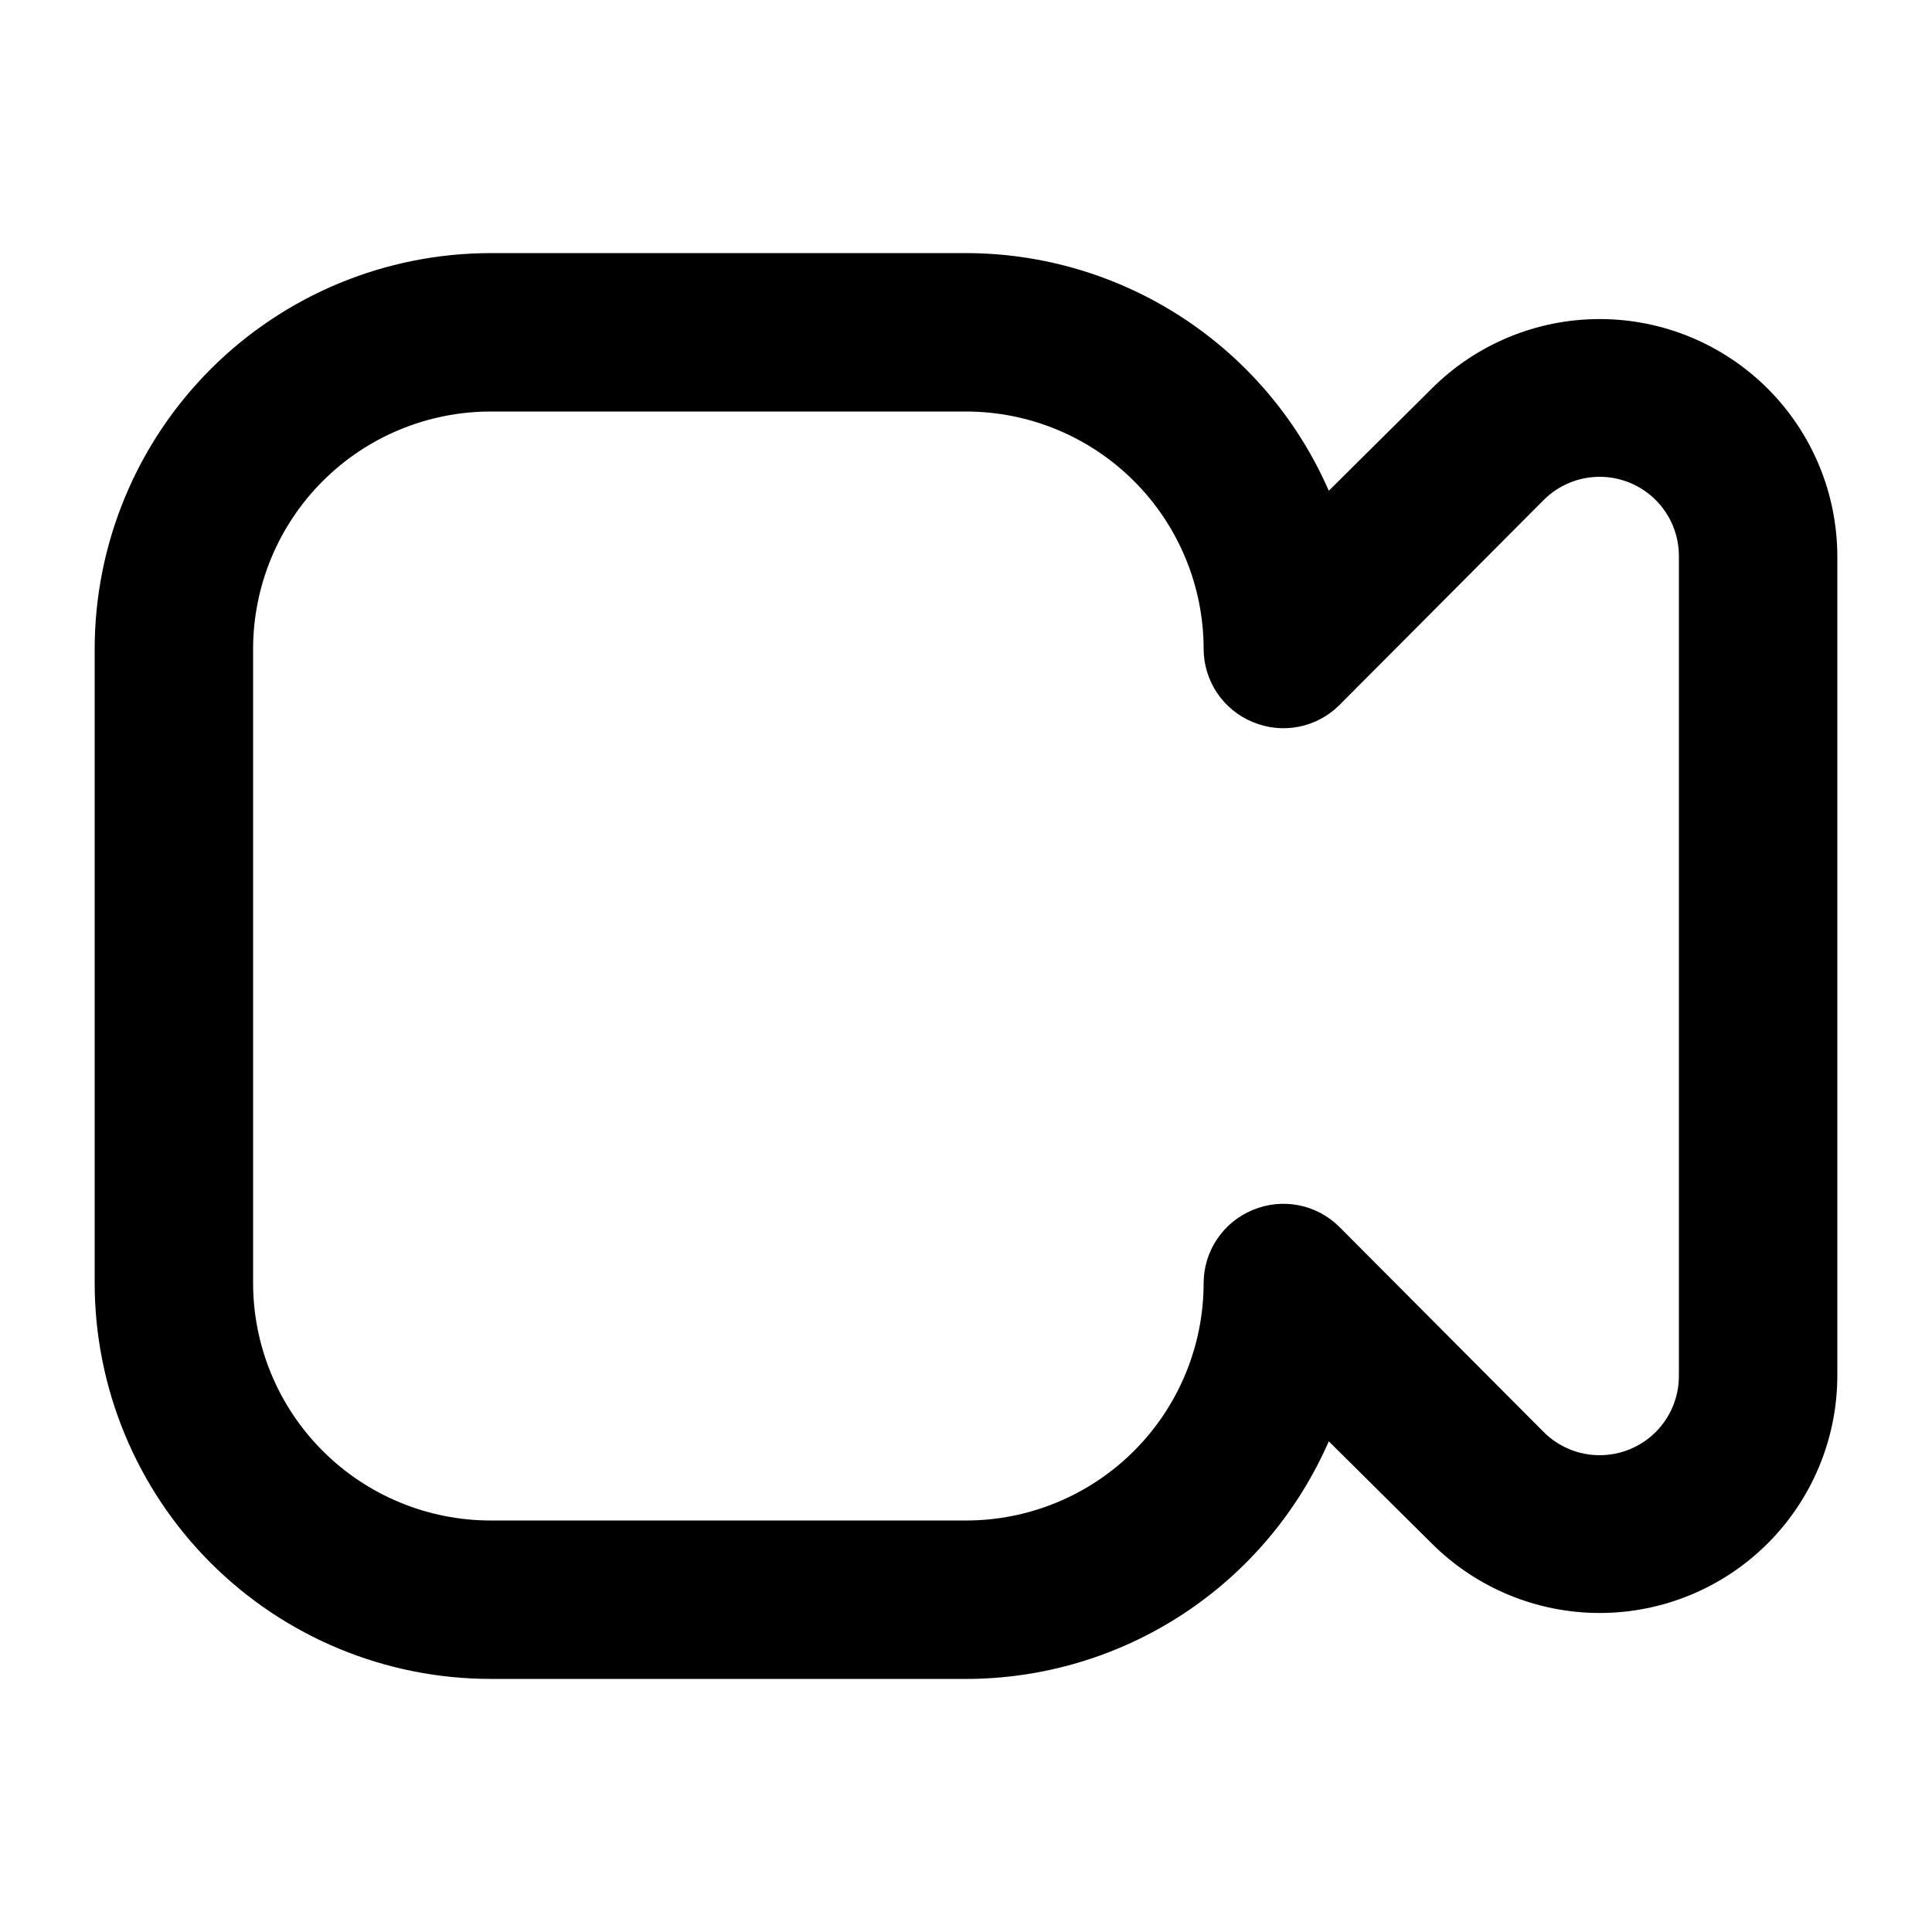
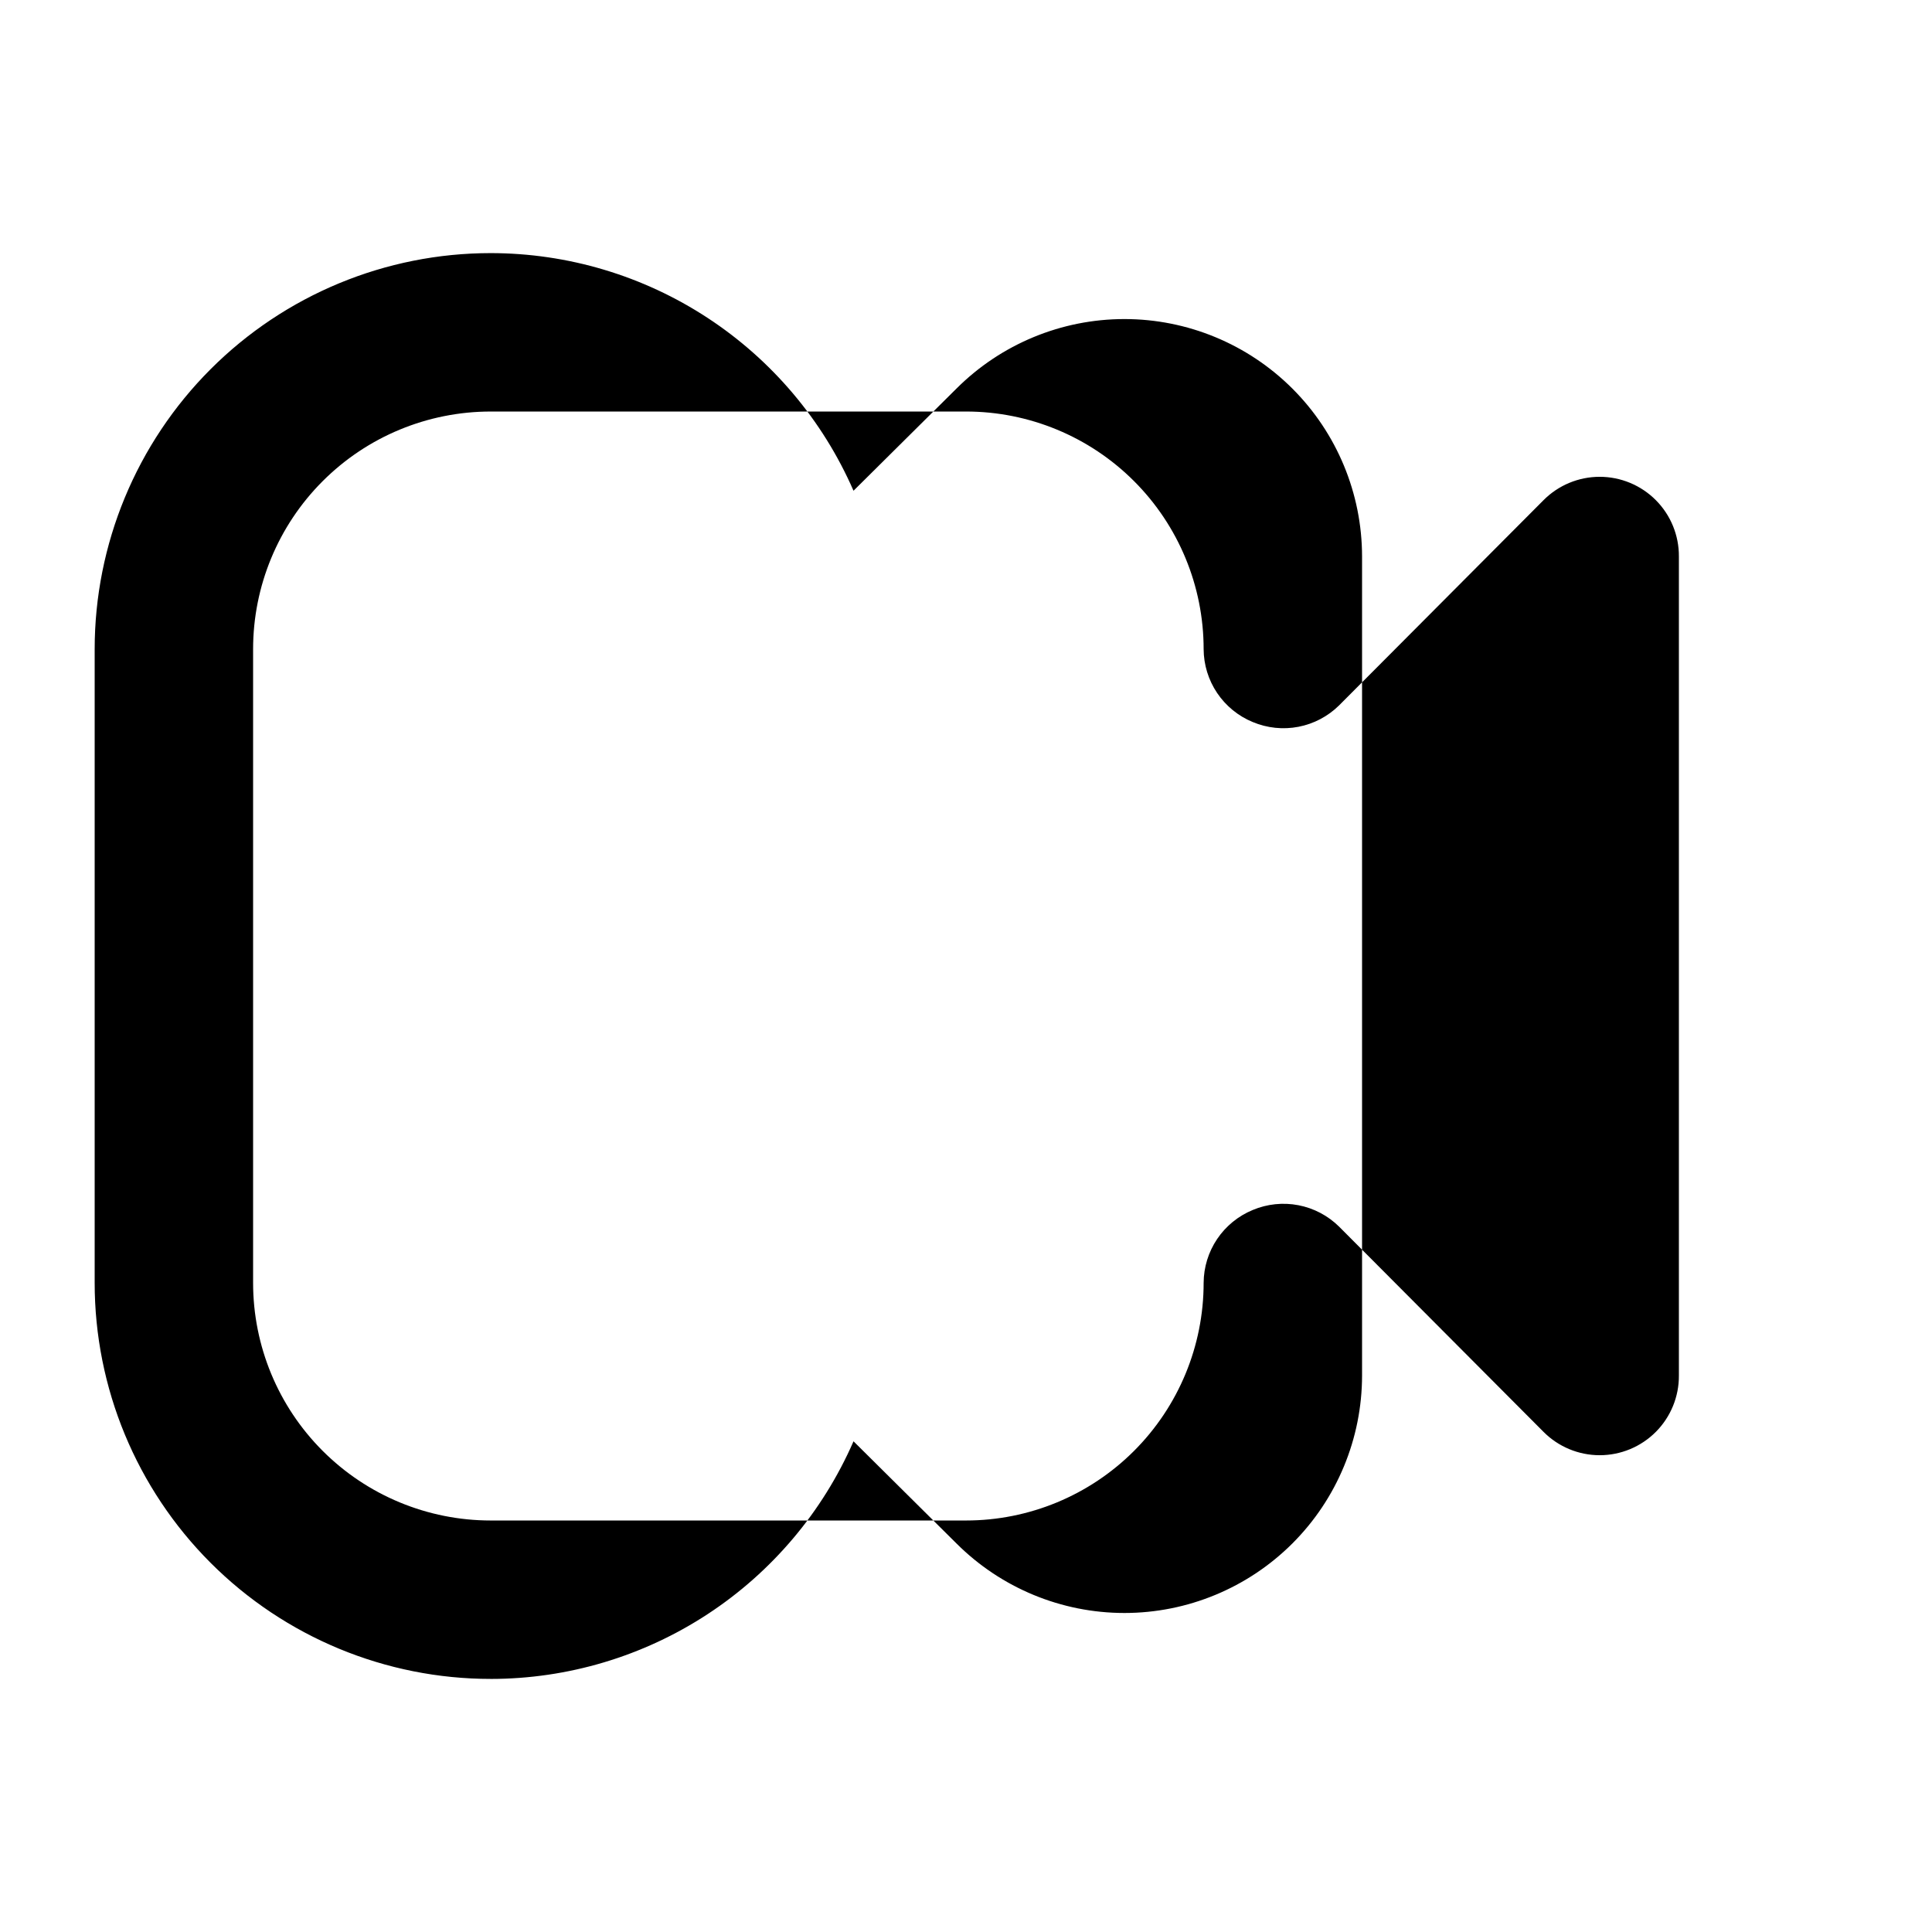
<svg xmlns="http://www.w3.org/2000/svg" fill="#000000" width="800px" height="800px" version="1.1" viewBox="144 144 512 512">
-   <path d="m400 588.93h-125.95c-27.84 0-54.535-11.059-74.219-30.742s-30.742-46.379-30.742-74.219v-167.93c0-27.84 11.059-54.535 30.742-74.219s46.379-30.742 74.219-30.742h125.95c20.414 0.012 40.379 5.973 57.457 17.16 17.074 11.184 30.52 27.105 38.684 45.816l27.289-27.078 0.004-0.004c11.809-11.793 27.816-18.418 44.508-18.418 16.691 0.004 32.699 6.633 44.508 18.43 11.809 11.797 18.449 27.801 18.461 44.492v217.06c-0.012 16.691-6.652 32.695-18.461 44.492-11.809 11.797-27.816 18.426-44.508 18.43-16.691 0-32.699-6.625-44.508-18.418l-27.293-27.082c-8.164 18.711-21.609 34.633-38.684 45.82-17.078 11.184-37.043 17.148-57.457 17.156zm-125.95-335.87c-16.703 0-32.723 6.633-44.531 18.445-11.812 11.809-18.445 27.828-18.445 44.531v167.94-0.004c0 16.703 6.633 32.723 18.445 44.531 11.809 11.812 27.828 18.445 44.531 18.445h125.95c16.699 0 32.719-6.633 44.531-18.445 11.809-11.809 18.445-27.828 18.445-44.531 0.02-4.141 1.266-8.188 3.582-11.625s5.598-6.109 9.43-7.688c3.824-1.605 8.039-2.047 12.109-1.262 4.074 0.785 7.82 2.758 10.773 5.672l54.16 54.371c3.938 3.969 9.297 6.203 14.887 6.207 5.594 0.004 10.953-2.223 14.898-6.184 3.945-3.965 6.144-9.34 6.109-14.93v-217.06c0.035-5.59-2.164-10.965-6.109-14.926-3.945-3.965-9.305-6.191-14.898-6.188-5.59 0.004-10.949 2.238-14.887 6.211l-54.16 54.367c-2.953 2.914-6.699 4.887-10.773 5.672-4.07 0.785-8.285 0.344-12.109-1.262-3.832-1.574-7.113-4.25-9.43-7.688s-3.562-7.481-3.582-11.625c0-16.703-6.637-32.723-18.445-44.531-11.812-11.812-27.832-18.445-44.531-18.445z" />
+   <path d="m400 588.93h-125.95c-27.84 0-54.535-11.059-74.219-30.742s-30.742-46.379-30.742-74.219v-167.93c0-27.84 11.059-54.535 30.742-74.219s46.379-30.742 74.219-30.742c20.414 0.012 40.379 5.973 57.457 17.16 17.074 11.184 30.52 27.105 38.684 45.816l27.289-27.078 0.004-0.004c11.809-11.793 27.816-18.418 44.508-18.418 16.691 0.004 32.699 6.633 44.508 18.43 11.809 11.797 18.449 27.801 18.461 44.492v217.06c-0.012 16.691-6.652 32.695-18.461 44.492-11.809 11.797-27.816 18.426-44.508 18.43-16.691 0-32.699-6.625-44.508-18.418l-27.293-27.082c-8.164 18.711-21.609 34.633-38.684 45.82-17.078 11.184-37.043 17.148-57.457 17.156zm-125.95-335.87c-16.703 0-32.723 6.633-44.531 18.445-11.812 11.809-18.445 27.828-18.445 44.531v167.94-0.004c0 16.703 6.633 32.723 18.445 44.531 11.809 11.812 27.828 18.445 44.531 18.445h125.95c16.699 0 32.719-6.633 44.531-18.445 11.809-11.809 18.445-27.828 18.445-44.531 0.02-4.141 1.266-8.188 3.582-11.625s5.598-6.109 9.43-7.688c3.824-1.605 8.039-2.047 12.109-1.262 4.074 0.785 7.82 2.758 10.773 5.672l54.16 54.371c3.938 3.969 9.297 6.203 14.887 6.207 5.594 0.004 10.953-2.223 14.898-6.184 3.945-3.965 6.144-9.34 6.109-14.93v-217.06c0.035-5.59-2.164-10.965-6.109-14.926-3.945-3.965-9.305-6.191-14.898-6.188-5.59 0.004-10.949 2.238-14.887 6.211l-54.16 54.367c-2.953 2.914-6.699 4.887-10.773 5.672-4.07 0.785-8.285 0.344-12.109-1.262-3.832-1.574-7.113-4.25-9.43-7.688s-3.562-7.481-3.582-11.625c0-16.703-6.637-32.723-18.445-44.531-11.812-11.812-27.832-18.445-44.531-18.445z" />
</svg>